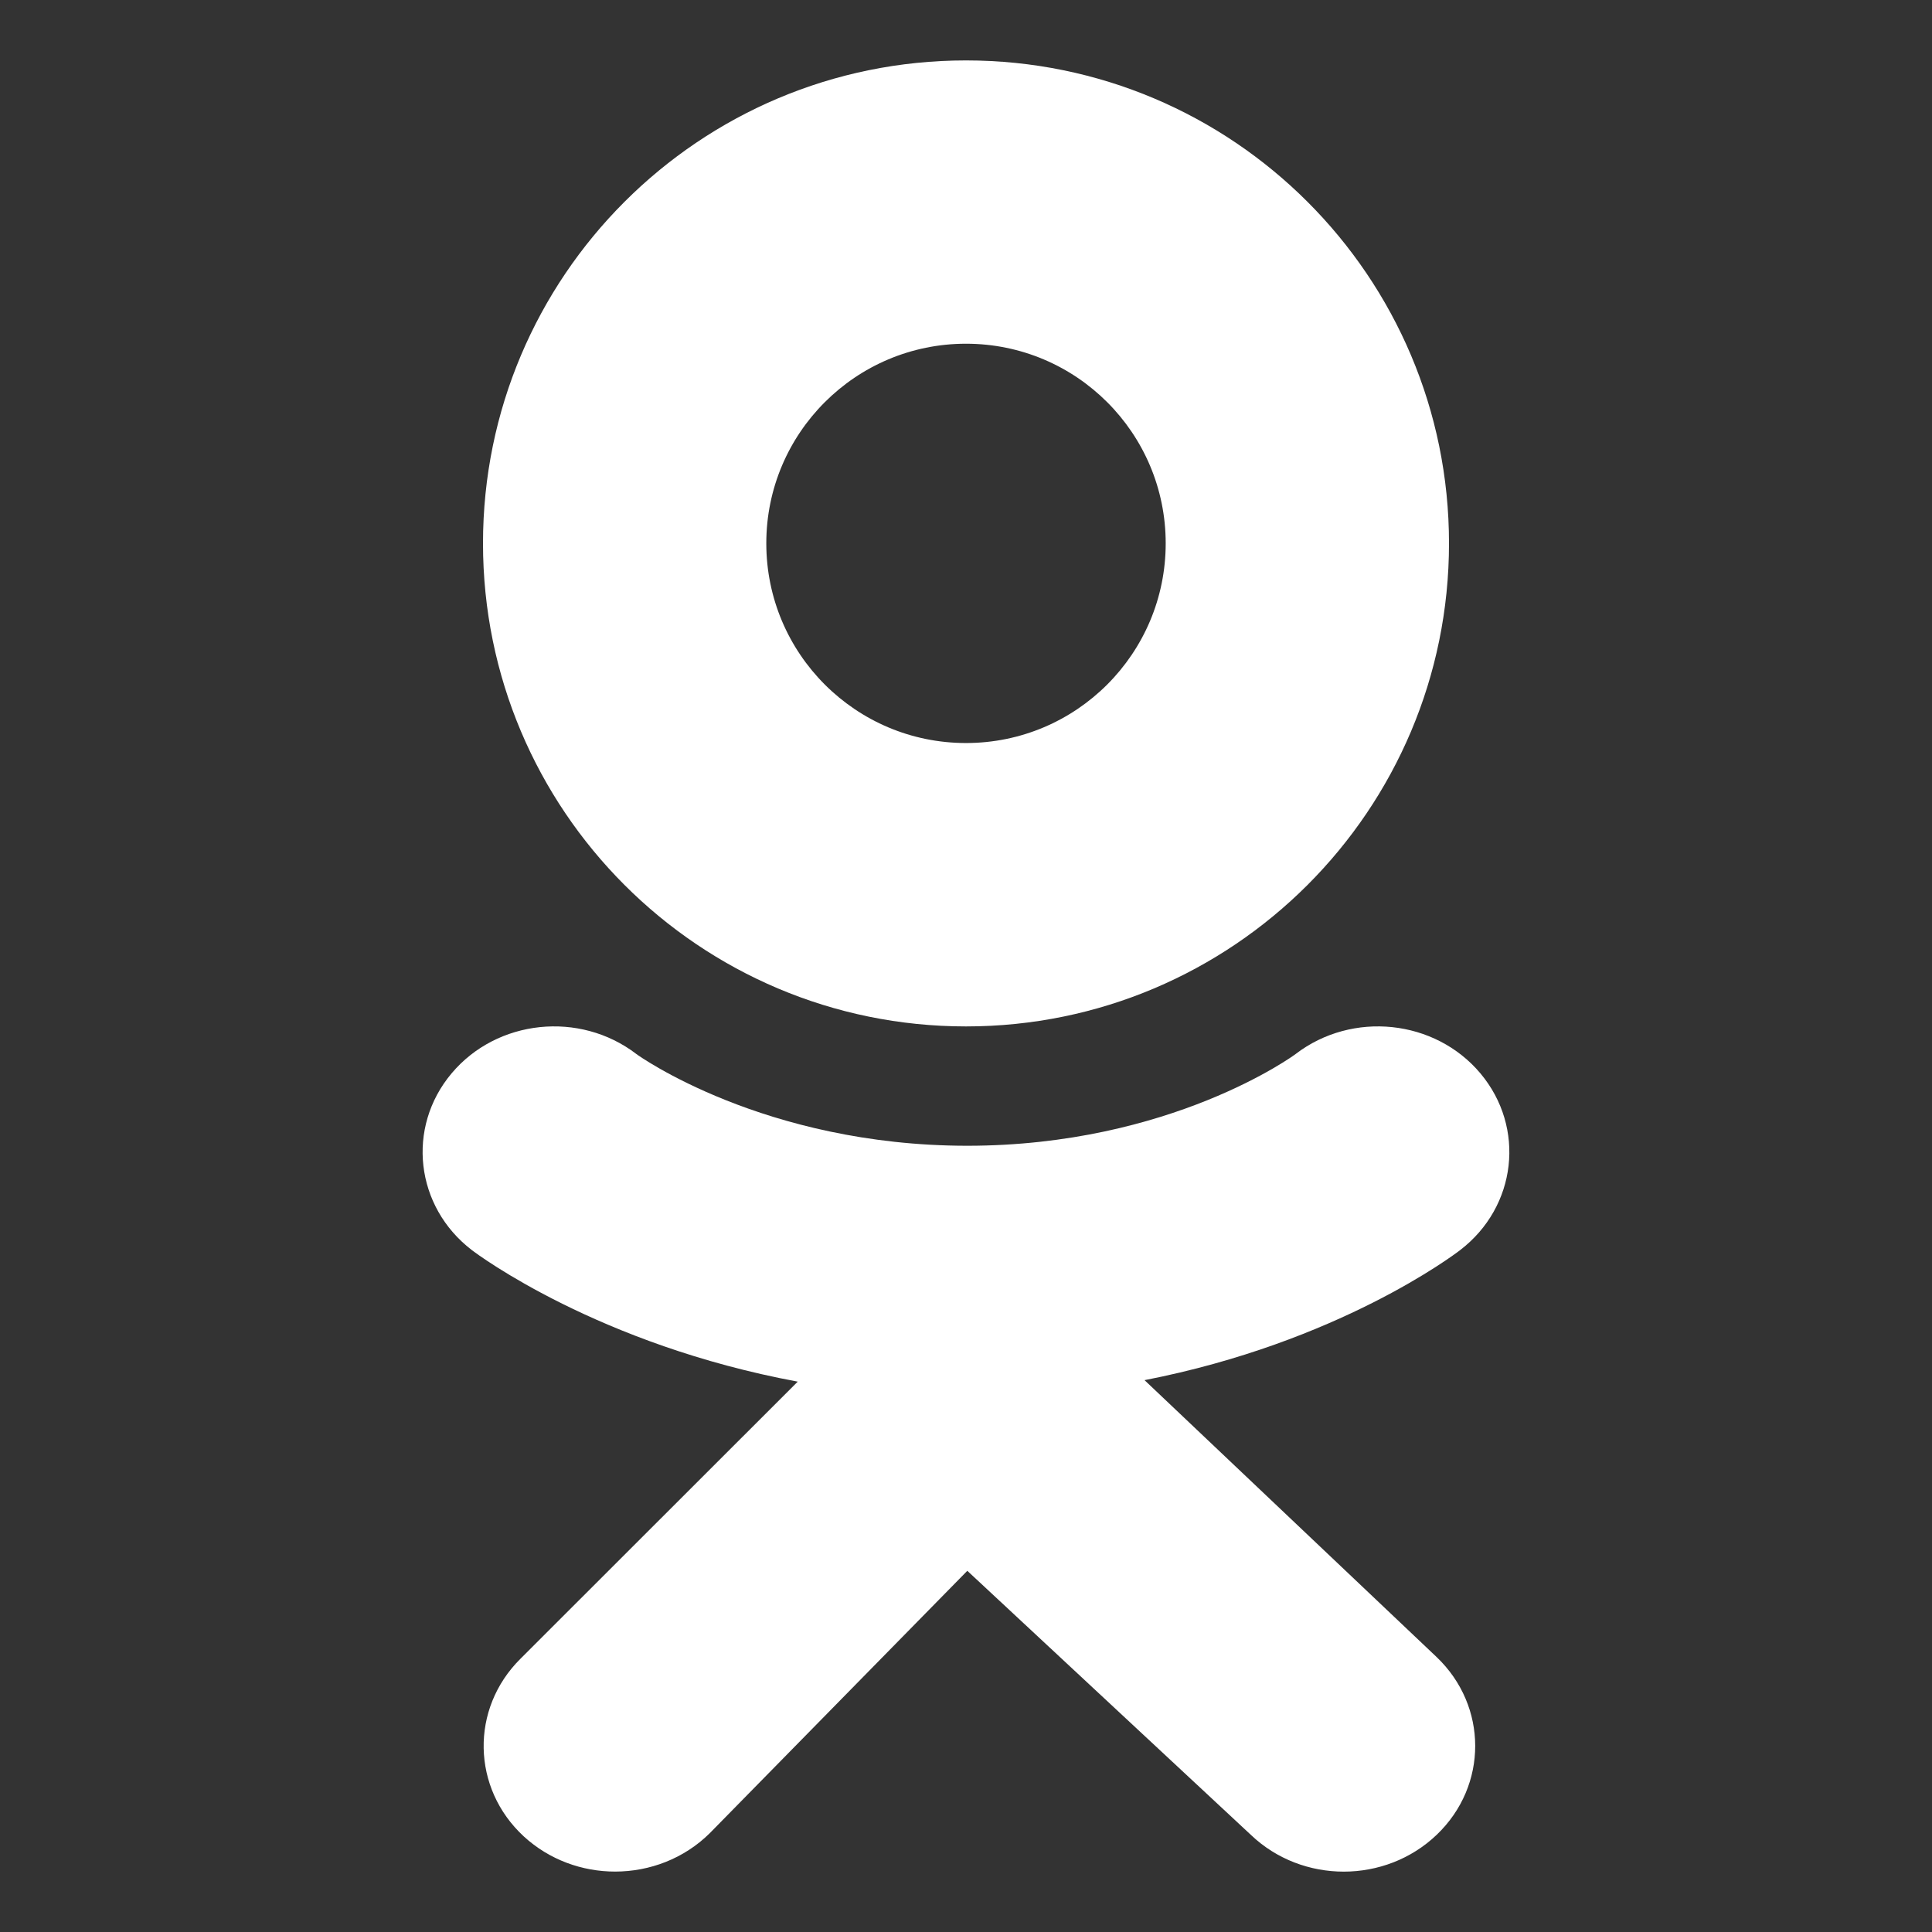
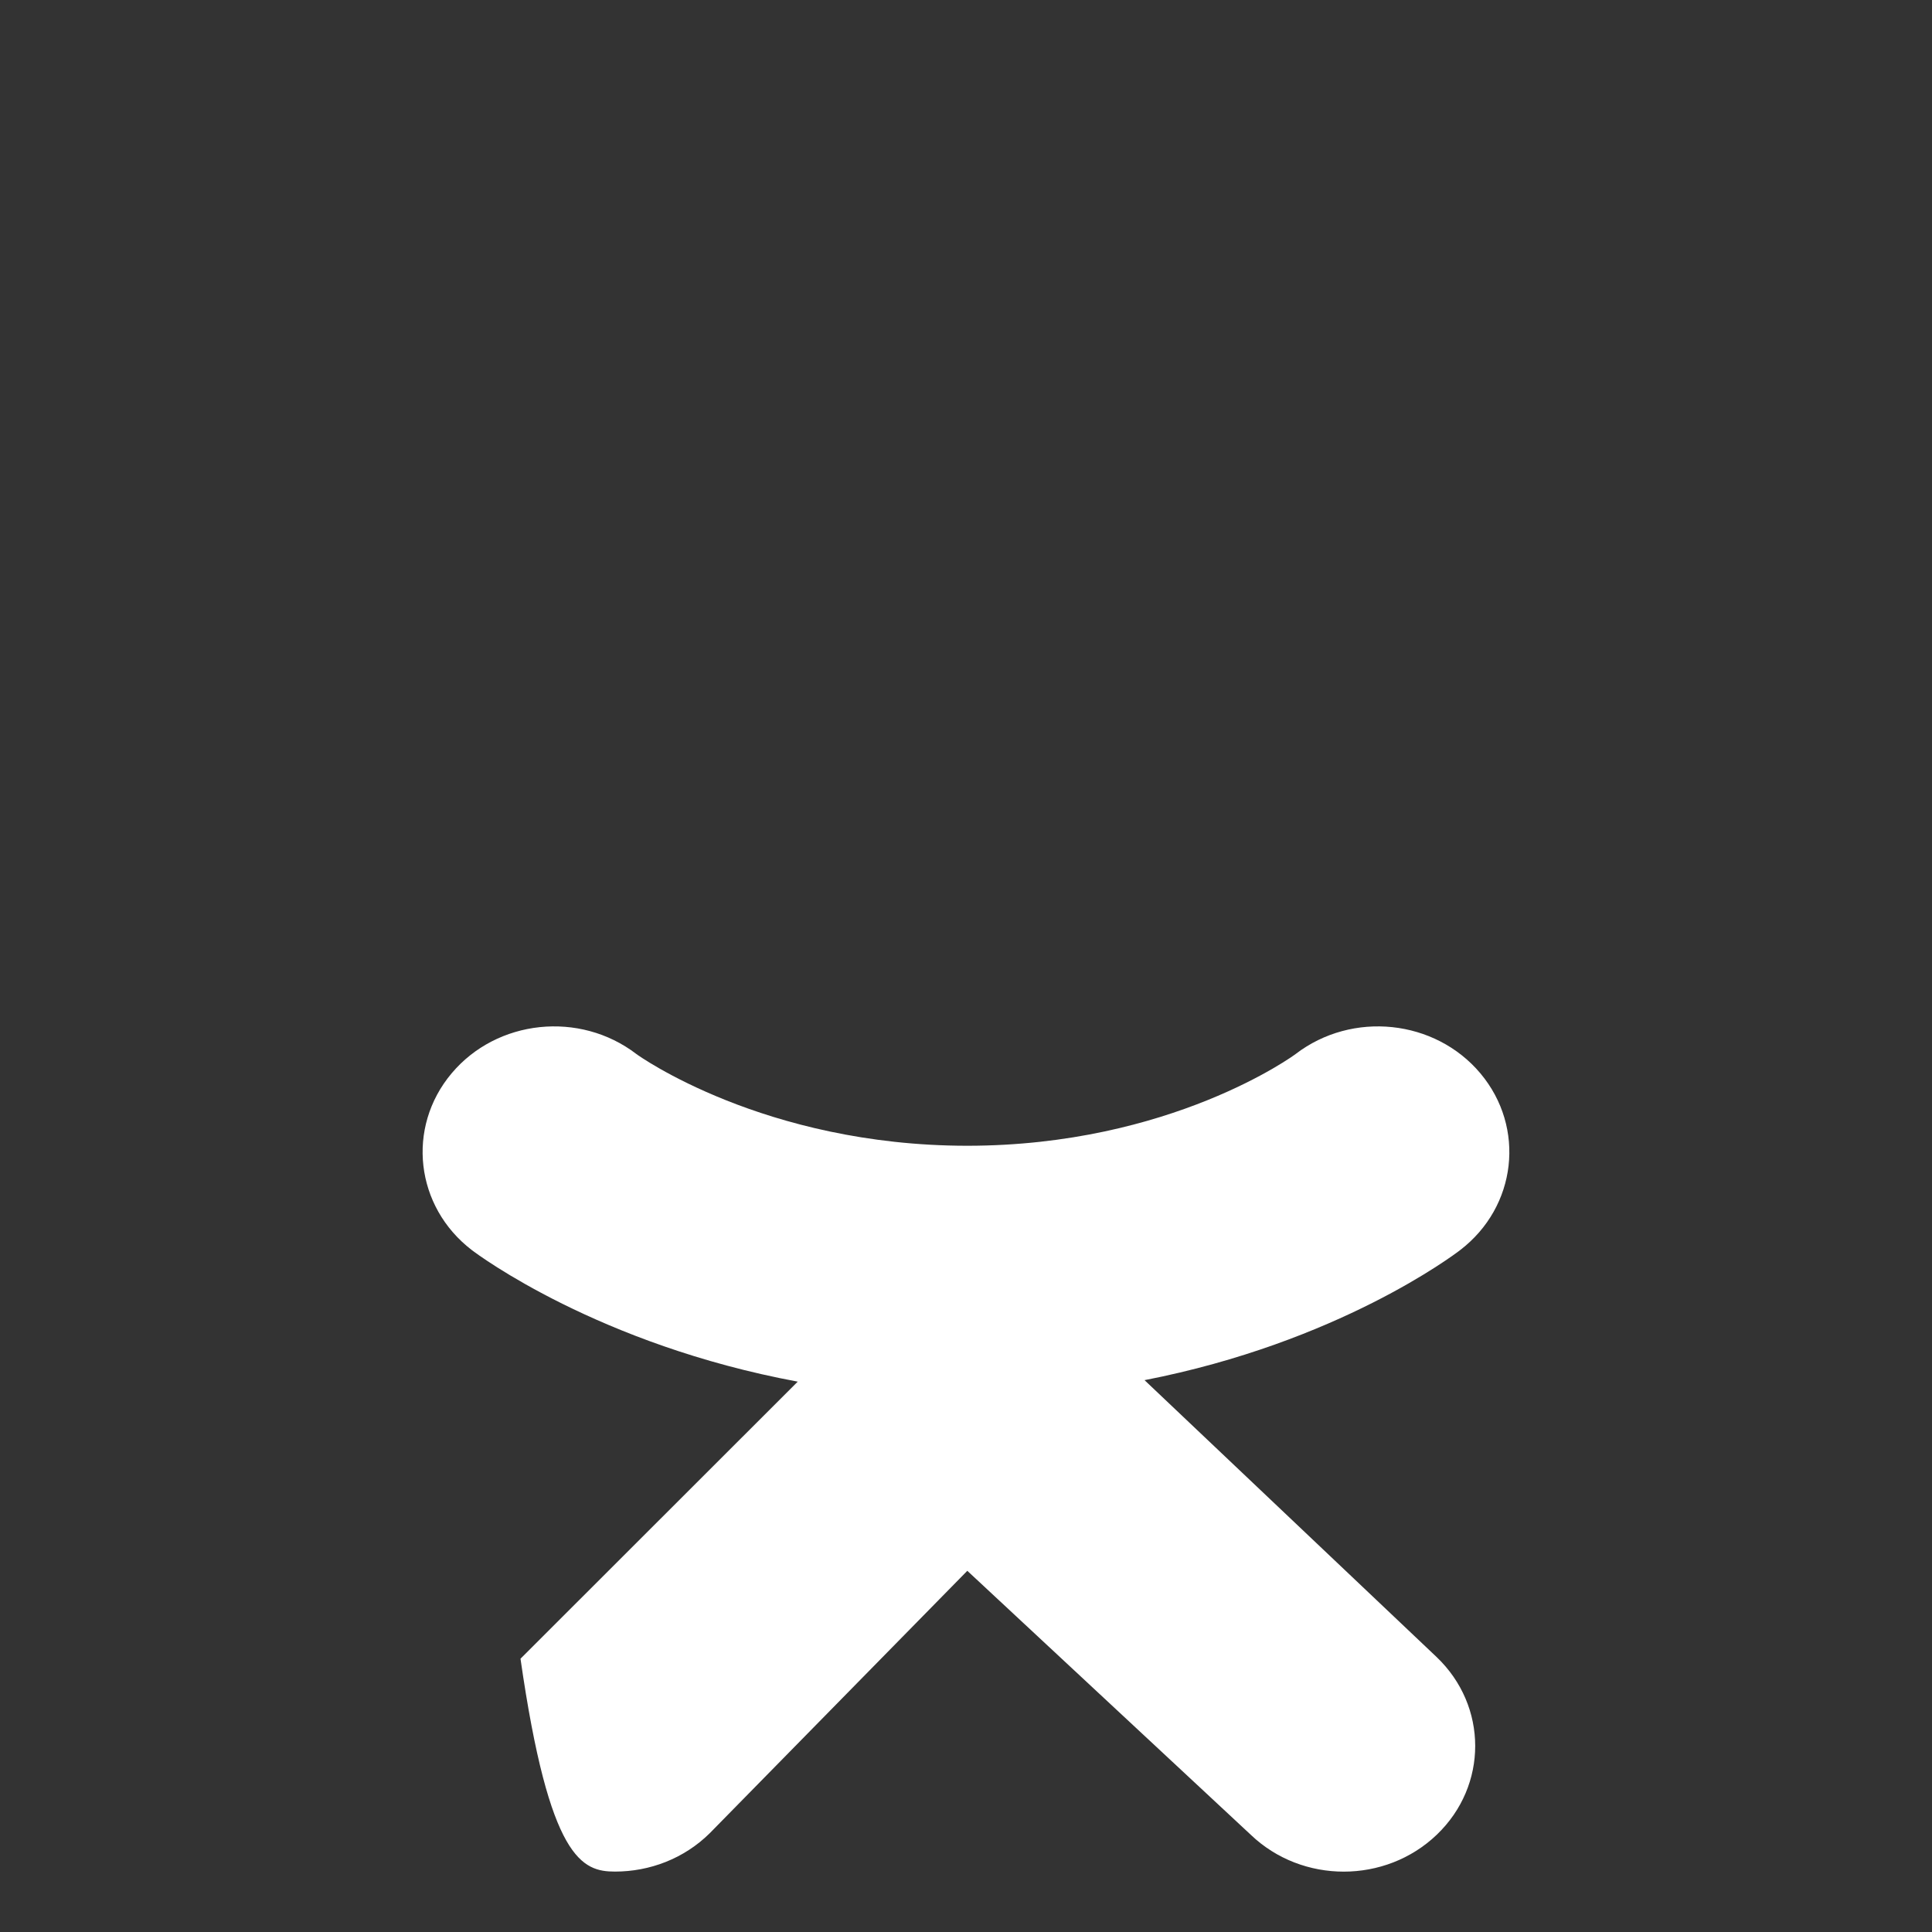
<svg xmlns="http://www.w3.org/2000/svg" width="22" height="22" viewBox="0 0 22 22" fill="none">
  <rect x="0" y="0" width="22" height="22" fill="#333333" stroke="none" />
  <g id="odnoclassniki">
-     <path id="Vector" d="M11 0.688C7.962 0.688 5.5 3.15 5.5 6.187C5.5 9.225 7.962 11.688 11 11.688C14.038 11.688 16.5 9.225 16.5 6.187C16.5 3.15 14.038 0.688 11 0.688ZM11 8.461C9.744 8.461 8.726 7.443 8.726 6.187C8.726 4.932 9.744 3.914 11 3.914C12.256 3.914 13.274 4.932 13.274 6.187C13.274 7.443 12.256 8.461 11 8.461Z" fill="white" />
-     <path id="Vector_2" d="M13.033 15.716C15.237 15.287 16.557 14.289 16.627 14.235C17.272 13.741 17.375 12.84 16.858 12.223C16.341 11.607 15.399 11.508 14.754 12.002C14.741 12.013 13.332 13.046 11.015 13.047C8.697 13.046 7.259 12.013 7.246 12.002C6.601 11.508 5.659 11.607 5.142 12.223C4.624 12.84 4.728 13.741 5.373 14.235C5.444 14.29 6.819 15.313 9.084 15.733L5.927 18.888C5.353 19.457 5.37 20.363 5.965 20.912C6.256 21.179 6.63 21.312 7.004 21.312C7.396 21.312 7.788 21.166 8.082 20.875L11.015 17.887L14.244 20.894C14.829 21.453 15.777 21.452 16.361 20.892C16.945 20.333 16.944 19.427 16.359 18.869L13.033 15.716Z" fill="white" />
+     <path id="Vector_2" d="M13.033 15.716C15.237 15.287 16.557 14.289 16.627 14.235C17.272 13.741 17.375 12.84 16.858 12.223C16.341 11.607 15.399 11.508 14.754 12.002C14.741 12.013 13.332 13.046 11.015 13.047C8.697 13.046 7.259 12.013 7.246 12.002C6.601 11.508 5.659 11.607 5.142 12.223C4.624 12.84 4.728 13.741 5.373 14.235C5.444 14.29 6.819 15.313 9.084 15.733L5.927 18.888C6.256 21.179 6.63 21.312 7.004 21.312C7.396 21.312 7.788 21.166 8.082 20.875L11.015 17.887L14.244 20.894C14.829 21.453 15.777 21.452 16.361 20.892C16.945 20.333 16.944 19.427 16.359 18.869L13.033 15.716Z" fill="white" />
  </g>
</svg>